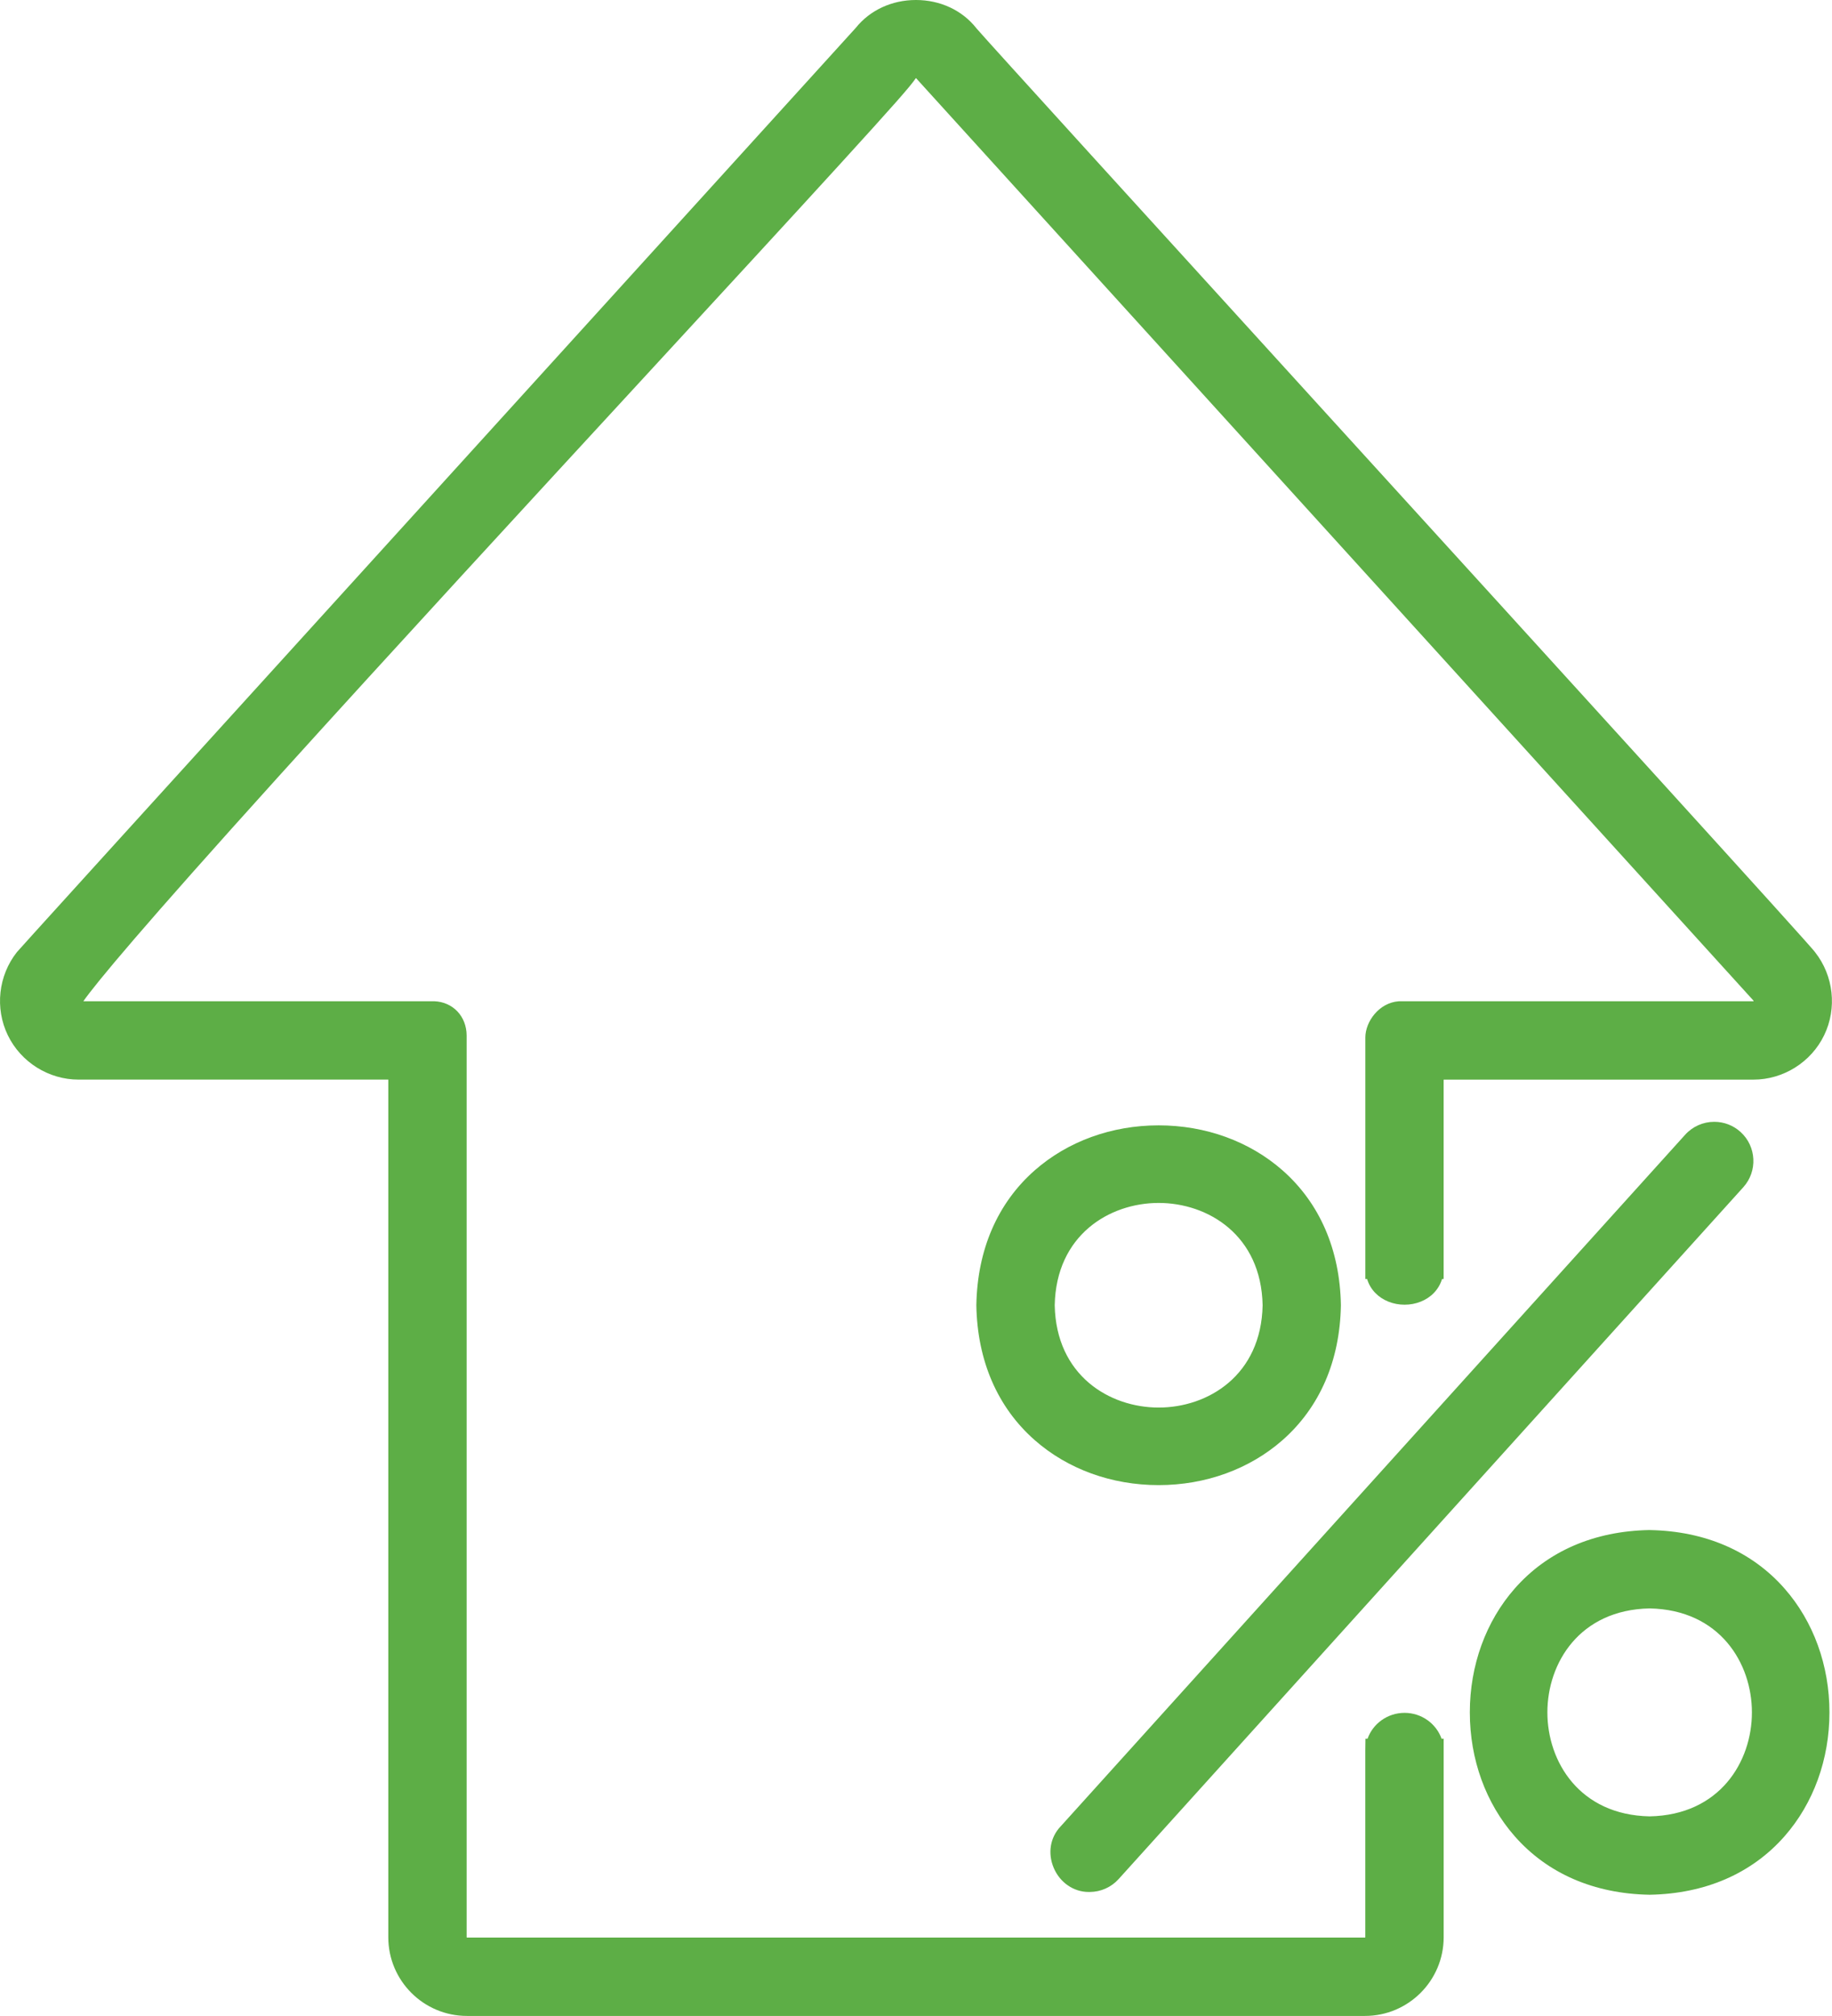
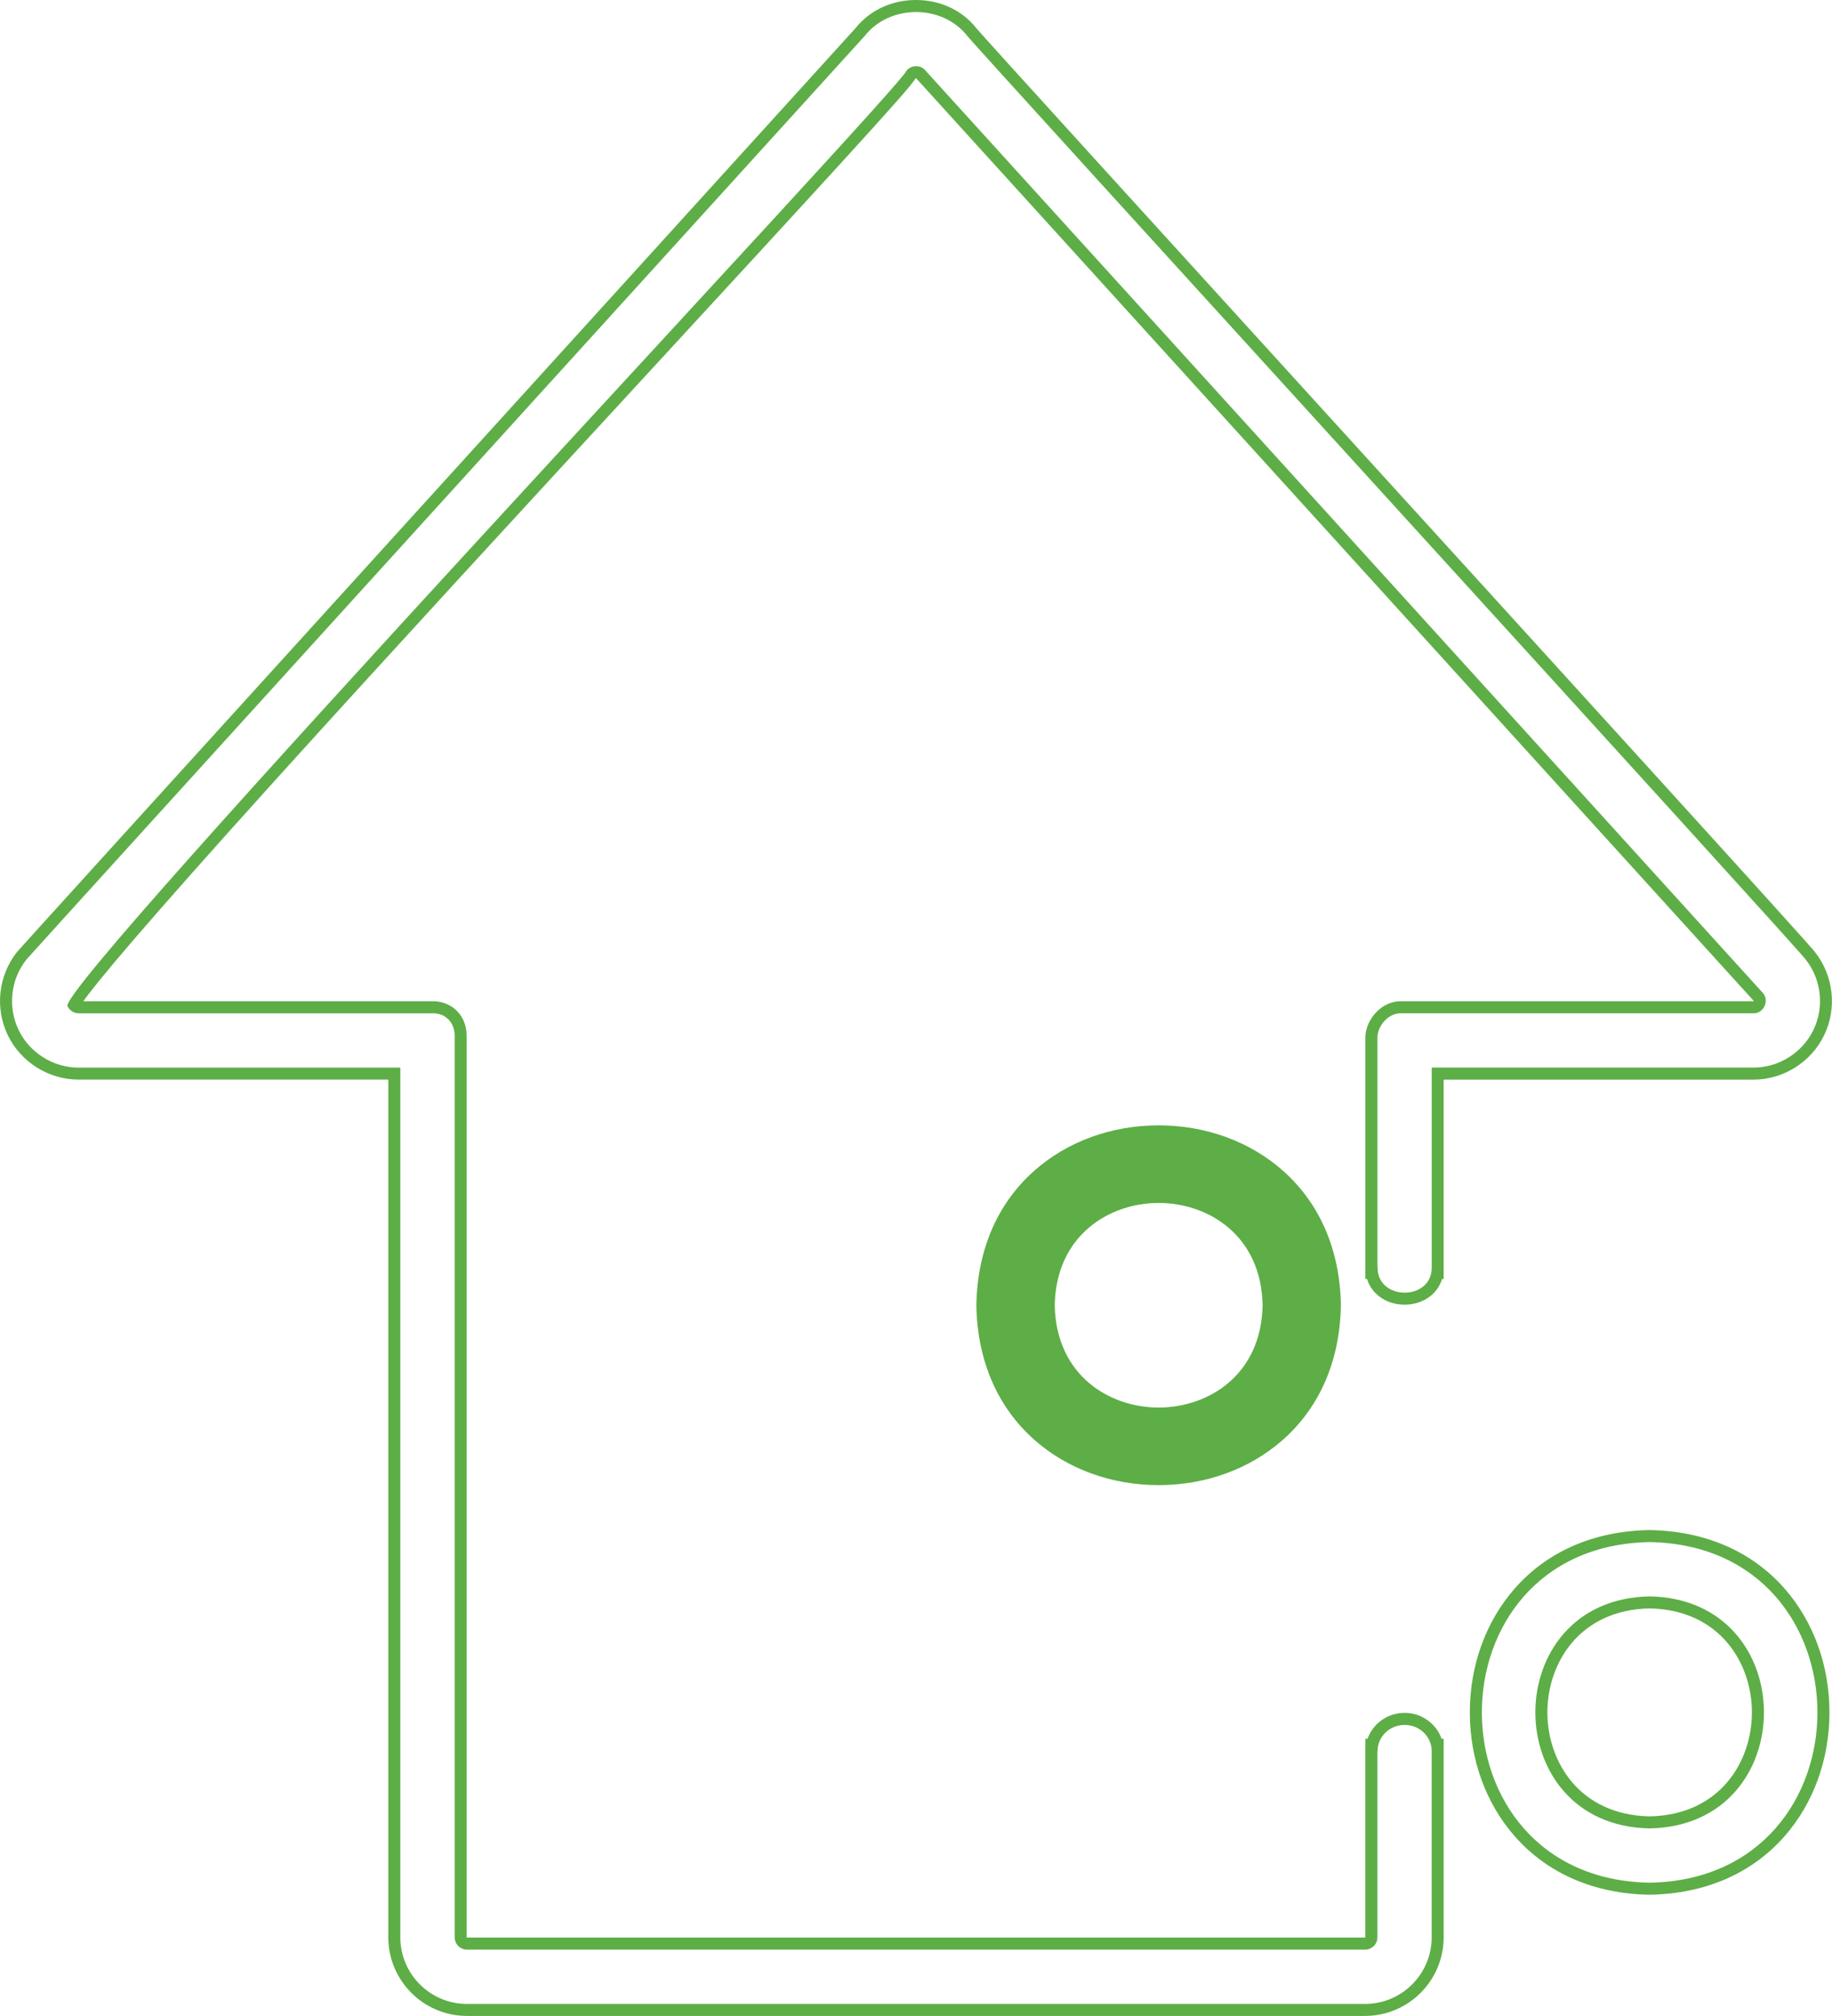
<svg xmlns="http://www.w3.org/2000/svg" id="Layer_2" viewBox="0 0 609.43 670.35">
  <defs>
    <style>.cls-1{fill:#5dae46;}</style>
  </defs>
  <g id="_x2014_ÎÓÈ_x5F_1">
-     <path class="cls-1" d="M362.14,627.13c-4.19,0-8.03-2.67-9.78-6.79-1.76-4.15-1.01-8.63,1.95-11.69l207.75-229.99c2.09-2.31,5.07-3.64,8.19-3.64,2.74,0,5.36,1.01,7.39,2.84,2.19,1.97,3.47,4.68,3.62,7.62.15,2.94-.85,5.77-2.83,7.95l-207.79,230.04c-2.09,2.31-5.07,3.64-8.19,3.64-.05,0-.18,0-.3,0Z" />
-     <path class="cls-1" d="M570.25,377.03c2.16,0,4.32.77,6.05,2.33,3.7,3.34,3.99,9.05.65,12.75l-207.79,230.04c-1.78,1.97-4.24,2.98-6.7,2.98-.1,0-.2,0-.3,0-7.35,0-11.62-9.69-6.39-15.09l207.79-230.04c1.78-1.97,4.24-2.98,6.7-2.98M570.25,373.03c-3.68,0-7.21,1.57-9.67,4.3l-207.75,229.99c-3.48,3.64-4.37,8.92-2.3,13.8,2.06,4.87,6.62,8.01,11.62,8.01.12,0,.25,0,.38,0,3.66-.02,7.15-1.58,9.6-4.3l207.79-230.04c4.82-5.33,4.4-13.59-.93-18.4-2.4-2.17-5.5-3.36-8.73-3.36h0Z" />
-     <path class="cls-1" d="M548.74,628.05c-39.7-.71-57.78-30.89-57.78-58.63,0-27.74,18.08-57.93,57.78-58.64,39.77.71,57.85,30.89,57.85,58.63,0,27.74-18.08,57.93-57.78,58.64h-.07ZM548.77,532.84c-24.75.46-36.02,19.28-36.02,36.57,0,17.31,11.28,36.14,36.06,36.58,24.7-.44,35.98-19.27,35.98-36.57,0-17.3-11.27-36.12-36.02-36.58Z" />
    <path class="cls-1" d="M548.77,512.78c74.42,1.32,74.43,111.93,0,113.27-74.42-1.32-74.43-111.93,0-113.27M548.77,607.99c50.69-.9,50.7-76.24,0-77.15-50.69.9-50.7,76.24,0,77.15M548.77,508.78h-.07c-18.42.33-33.91,7.05-44.8,19.43-9.64,10.96-14.95,25.6-14.95,41.21,0,15.61,5.31,30.24,14.95,41.2,10.89,12.38,26.38,19.1,44.79,19.43h.07s.07,0,.07,0c18.42-.33,33.91-7.05,44.8-19.43,9.64-10.96,14.95-25.6,14.95-41.2,0-15.61-5.31-30.24-14.95-41.2-10.89-12.38-26.38-19.1-44.79-19.43h-.07ZM548.77,603.99c-23.37-.46-34.02-18.24-34.02-34.58,0-16.34,10.65-34.12,34.02-34.57,23.37.46,34.02,18.24,34.02,34.58,0,16.34-10.65,34.12-34.02,34.57h0Z" />
    <path class="cls-1" d="M385.43,491.85c-27.74,0-57.92-18.08-58.63-57.78.71-39.77,30.89-57.86,58.63-57.86s57.92,18.08,58.63,57.78c-.71,39.77-30.89,57.85-58.63,57.85h0ZM385.43,398.01c-17.31,0-36.13,11.28-36.58,36.06.44,24.7,19.27,35.98,36.58,35.98s36.13-11.28,36.58-36.05c-.44-24.7-19.27-35.99-36.58-35.99Z" />
    <path class="cls-1" d="M385.43,378.21c27.98,0,55.97,18.61,56.63,55.82-.66,37.21-28.65,55.82-56.63,55.82s-55.97-18.61-56.63-55.81c.66-37.21,28.65-55.82,56.63-55.82M385.43,472.05c19.06,0,38.12-12.67,38.58-38.02-.45-25.35-19.51-38.02-38.58-38.02-19.06,0-38.12,12.67-38.58,38.02.45,25.35,19.51,38.02,38.58,38.02M385.43,374.21c-15.61,0-30.24,5.31-41.21,14.95-12.38,10.89-19.1,26.38-19.43,44.8v.07s0,.07,0,.07c.33,18.41,7.05,33.9,19.43,44.79,10.96,9.64,25.59,14.95,41.2,14.95s30.24-5.31,41.21-14.95c12.38-10.89,19.1-26.38,19.43-44.8v-.07s0-.07,0-.07c-.33-18.41-7.05-33.9-19.43-44.79-10.96-9.64-25.59-14.95-41.2-14.95h0ZM350.86,434.03c.46-23.37,18.23-34.02,34.58-34.02,16.35,0,34.12,10.65,34.58,34.02-.46,23.37-18.23,34.02-34.58,34.02s-34.12-10.65-34.58-34.02h0Z" />
-     <path class="cls-1" d="M155.33,668.35c-13.32,0-24.16-10.84-24.16-24.16v-287.19H26.14c-9.2,0-17.74-5.35-21.74-13.63-4.01-8.29-2.92-18.31,2.8-25.53h0c1.81-2.08,32.57-35.97,192.71-212.27,47.85-52.67,85.64-94.27,86.3-95.03,4.28-5.4,11.03-8.54,18.48-8.54s14.22,3.14,18.57,8.61l.17.22c3.42,4.02,58.96,65.02,117.7,129.53,38.55,42.34,78.42,86.13,109.17,119.97,16.66,18.33,28.92,31.85,37.5,41.34,4.57,5.06,8.17,9.06,10.62,11.8,1.23,1.38,2.18,2.45,2.81,3.17.38.43.72.83.98,1.21h.01c5.71,7.21,6.82,17.22,2.8,25.5-4,8.29-12.54,13.64-21.75,13.64h-105.04v66.29h-.13c-.31,2.04-1.19,3.83-2.6,5.27-2.03,2.08-5.04,3.27-8.28,3.27s-6.25-1.19-8.28-3.27c-1.4-1.44-2.28-3.24-2.6-5.27h-.13l-.05-2v-76.29c0-4.45,3.81-9.67,9.25-10.06h.14s117.7,0,117.7,0l.12,2v-2c1.08,0,1.6-.91,1.73-1.19.28-.6.39-1.47-.15-2.16L306.39,24.81l-.06-.08c-.49-.66-1.27-.73-1.59-.73-.68,0-1.3.28-1.66.75l-.04-.03c-2.36,3.77-16.16,19-87.62,96.55C141.48,201.51,30.29,322.17,24.54,334.2c.39.46.98.74,1.6.74h118.18c5.18.2,8.89,4.15,8.91,9.4v299.85c0,1.16.94,2.1,2.1,2.1h298.76c1.16,0,2.1-.94,2.1-2.1v-64.02h.26c1.01-4.89,5.48-8.61,10.79-8.61s9.78,3.71,10.79,8.61h.21v2s0,62.02,0,62.02c0,13.32-10.84,24.16-24.16,24.16H155.33Z" />
    <path class="cls-1" d="M304.7,4c6.42,0,12.84,2.62,17.01,7.86-.06.59,279.37,306.68,278.97,307.22,5.24,6.62,6.25,15.81,2.57,23.4-3.67,7.6-11.51,12.52-19.95,12.52h-107.03v66.29h0c.15,5.7-4.43,8.55-9,8.55s-9.15-2.85-9-8.55h-.05v-76.29c0-3.48,3.09-7.76,7.39-8.06,0,0,117.7,0,117.7,0,.04,0,.08,0,.12,0,3.29,0,5.16-4.14,3.1-6.65,0,0-278.58-306.74-278.58-306.74-.77-1.03-1.98-1.54-3.19-1.54s-2.47.52-3.24,1.53c-.39,4.17-283.96,305.48-279.05,311.09.69,1.42,2.12,2.32,3.69,2.32h118.18c4.29.16,6.9,3.43,6.91,7.4v299.85c0,2.27,1.84,4.1,4.1,4.1h298.76c2.27,0,4.1-1.84,4.1-4.1v-62.02h.05c.05-4.76,4.06-8.6,9-8.6s8.95,3.84,9,8.6h0v62.02c0,12.22-9.94,22.16-22.16,22.16H155.33c-12.22,0-22.16-9.94-22.16-22.16v-289.19H26.14c-8.44,0-16.27-4.91-19.94-12.5-3.68-7.6-2.68-16.79,2.57-23.42.47-.68,278.39-306.53,278.96-307.22,4.15-5.24,10.56-7.86,16.97-7.86M304.7,0v4S304.7,0,304.7,0c-8.02,0-15.31,3.38-20.03,9.28-1.82,2.02-38.99,42.94-85.87,94.55C21.31,299.21,7.02,314.98,5.63,316.6h0c-6.19,7.81-7.38,18.66-3.03,27.64,4.34,8.96,13.58,14.76,23.54,14.76h103.03v285.19c0,14.43,11.74,26.16,26.16,26.16h298.76c14.43,0,26.16-11.74,26.16-26.16v-66.02h-.7c-1.76-4.99-6.63-8.6-12.31-8.6s-10.55,3.61-12.31,8.6h-.7l-.05,4v62.02c0,.06-.05.1-.1.1H155.33c-.06,0-.1-.05-.1-.1v-299.85c-.02-6.37-4.54-11.16-10.76-11.4h-.08s-.08,0-.08,0H27.72c4.27-6.05,19.03-23.95,65.18-74.99,37.26-41.2,83.34-91.21,123.99-135.32,24.77-26.88,46.16-50.09,61.96-67.41,18.5-20.28,24.06-26.6,25.79-29.2.02,0,.05-.01.09-.01.02,0,.03,0,.04,0l.06.08.13.15c.27.3,270.45,297.8,278.4,306.55,0,.05-.03.11-.06.16h-.02c-.3,0-117.7,0-117.7,0h-.28c-6.53.47-11.1,6.73-11.11,12.05v80.3h.58c.53,1.76,1.46,3.34,2.76,4.67,2.4,2.46,5.94,3.88,9.71,3.88s7.31-1.41,9.71-3.88c1.3-1.33,2.22-2.91,2.76-4.67h.53v-4s0-62.29,0-62.29h103.03c9.97,0,19.22-5.8,23.55-14.77,4.34-8.95,3.15-19.79-3.03-27.61-.09-.13-.19-.26-.3-.39-.17-.2-.43-.5-.77-.89-.64-.73-1.58-1.8-2.82-3.19-2.38-2.66-5.95-6.64-10.63-11.81-8.57-9.49-20.84-23.01-37.49-41.34-30.74-33.83-70.6-77.61-109.15-119.94-58.71-64.48-114.2-125.43-117.68-129.5l-.15-.18C320.1,3.41,312.76,0,304.7,0h0Z" />
  </g>
</svg>